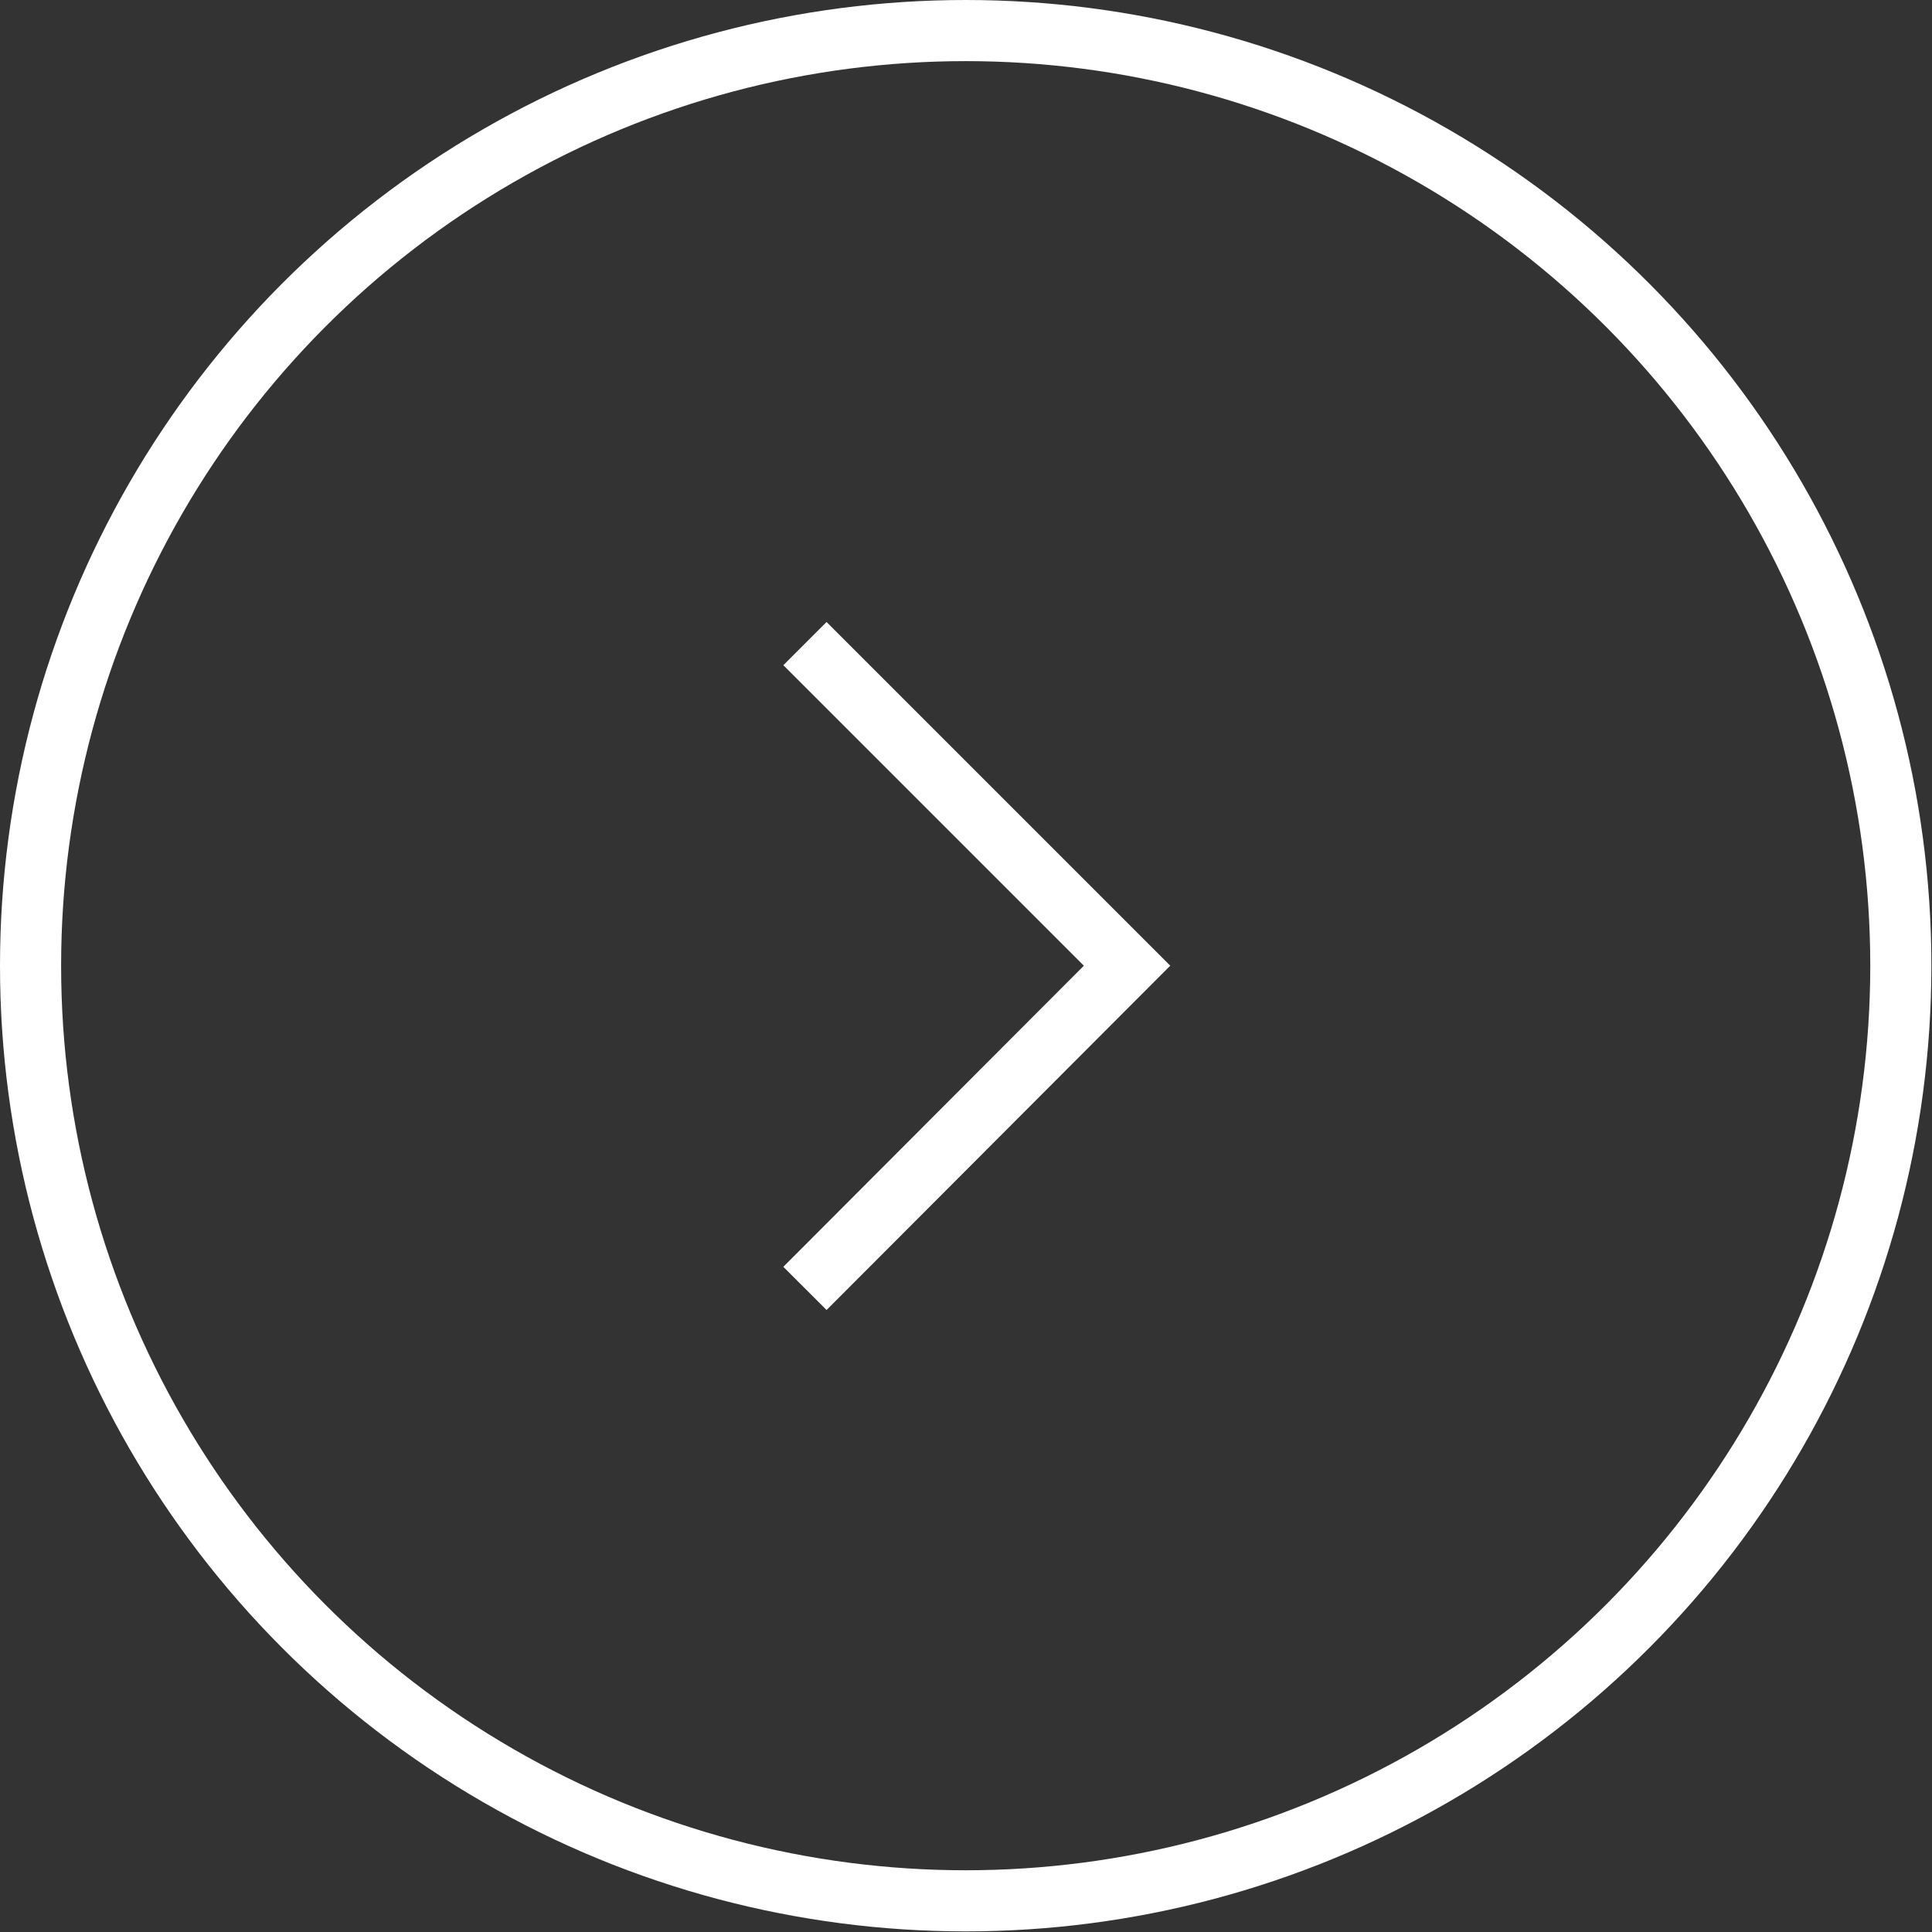
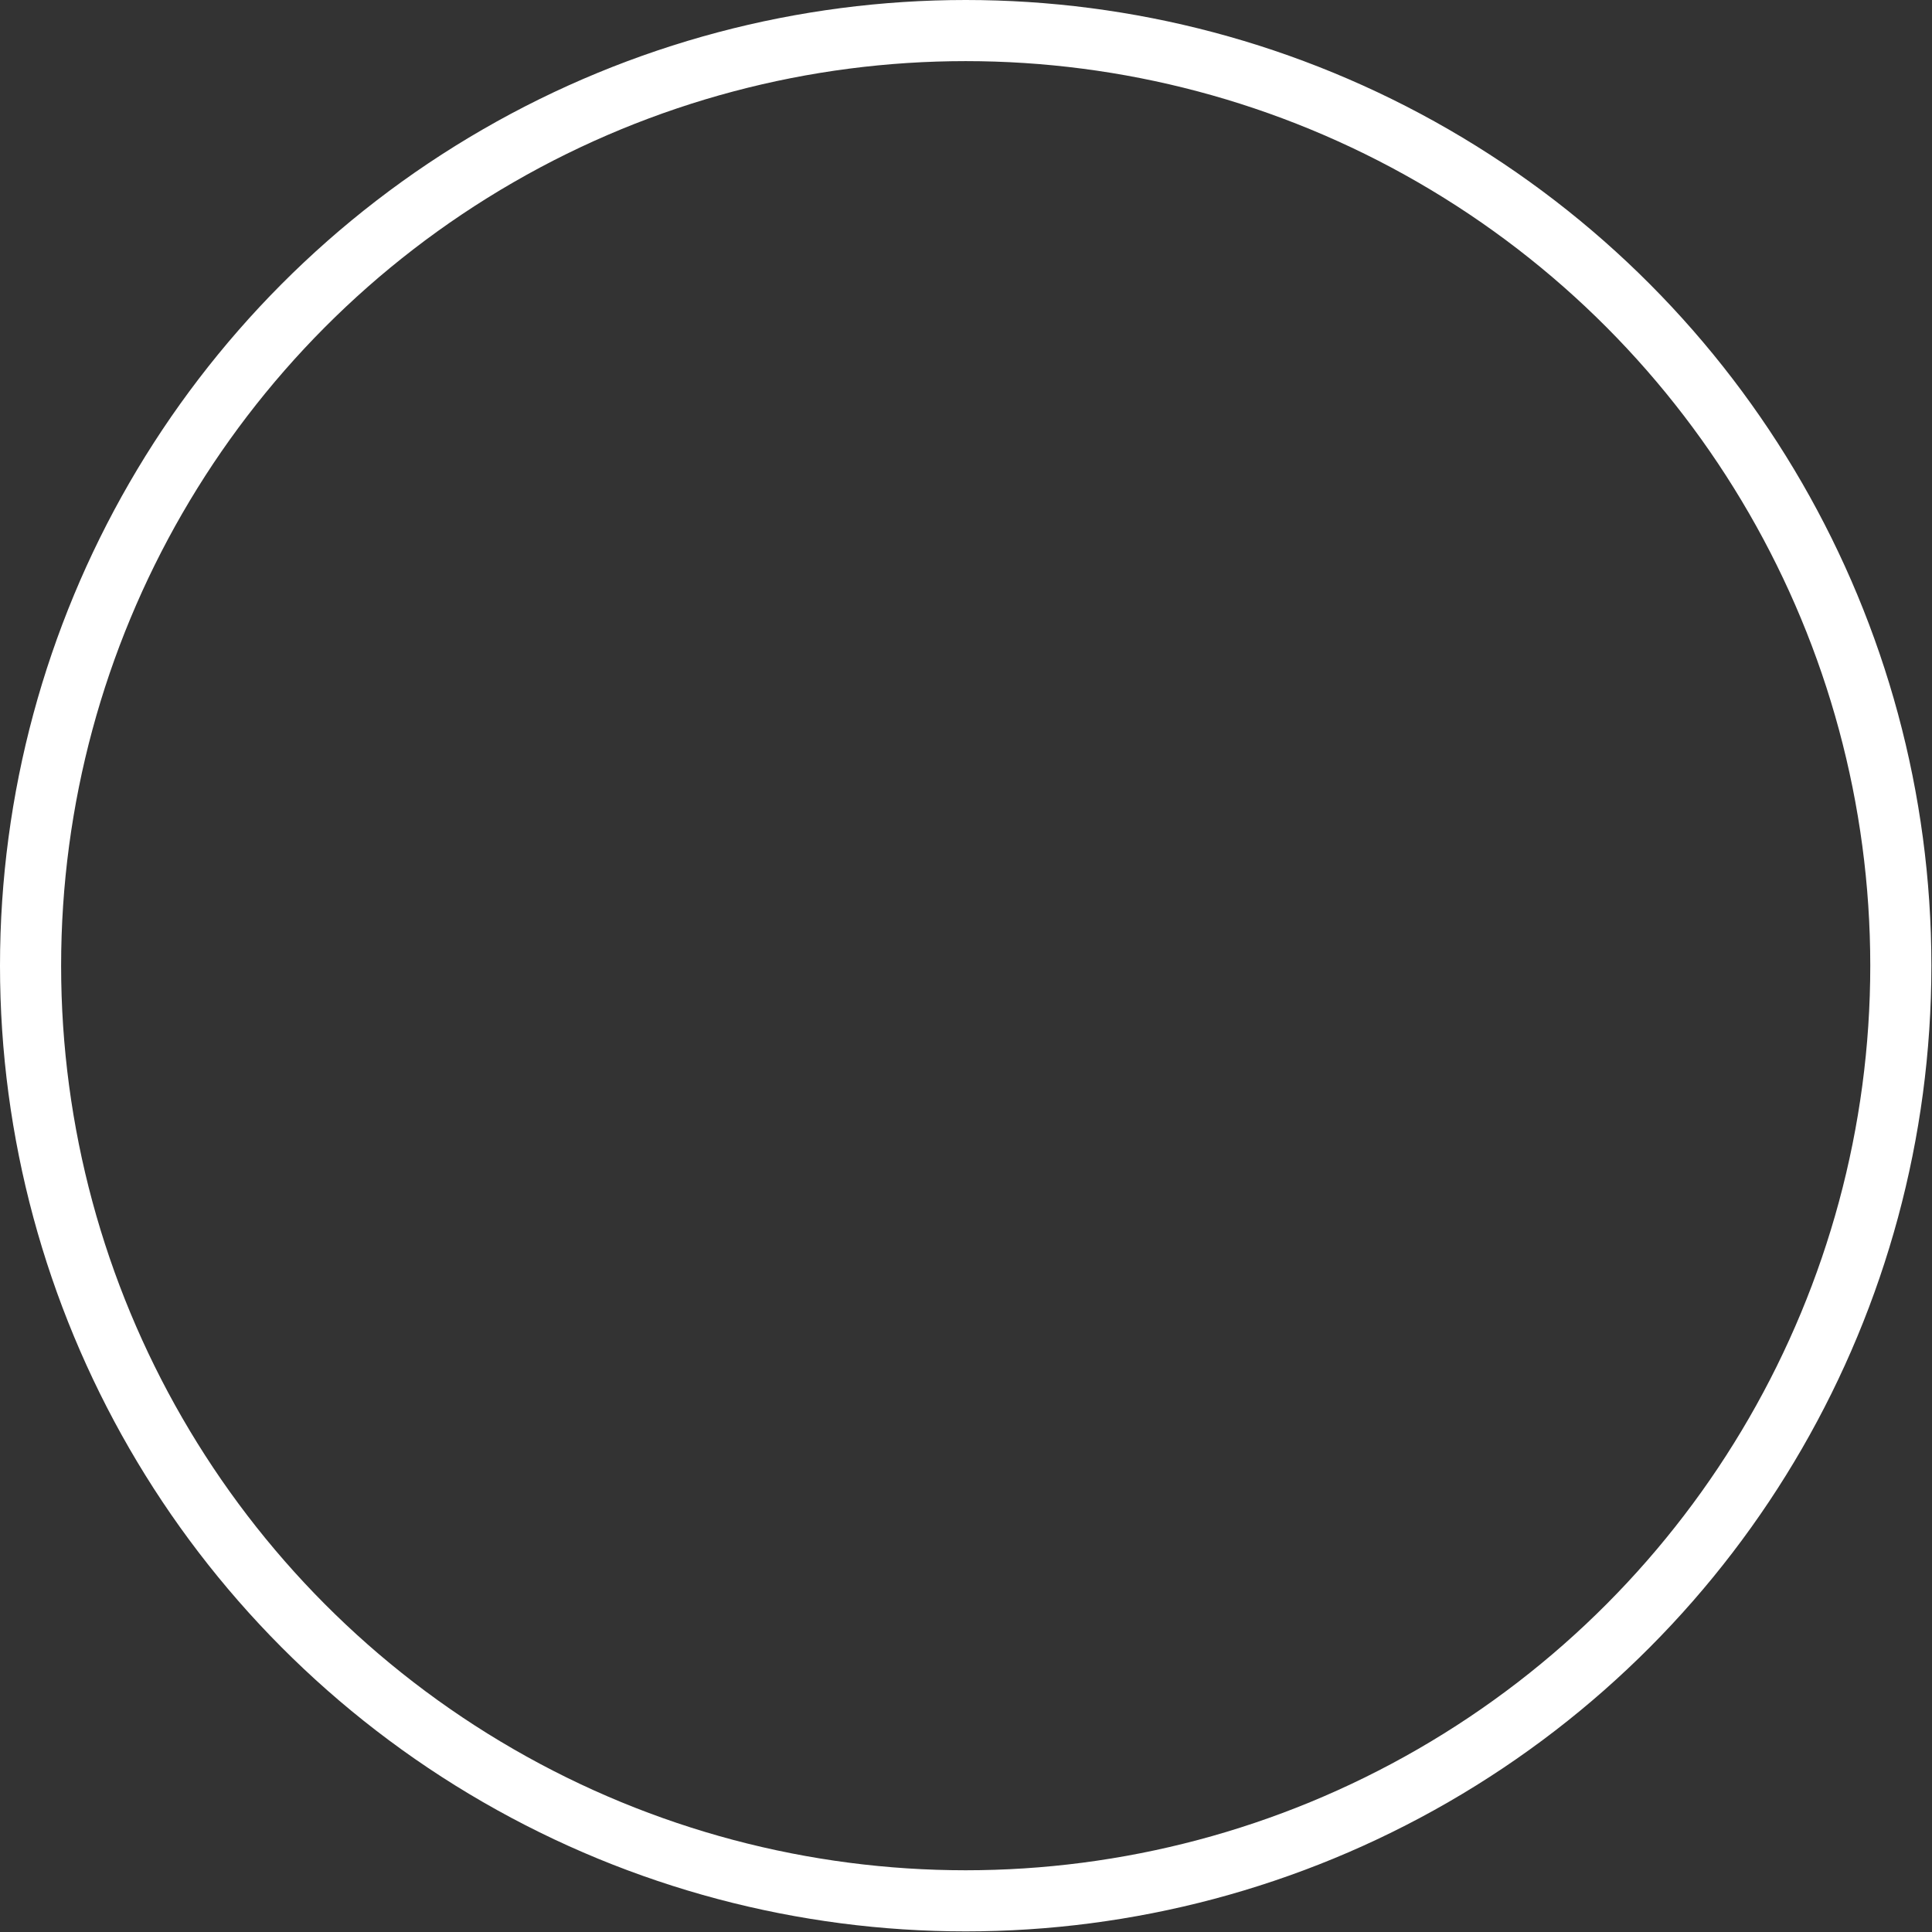
<svg xmlns="http://www.w3.org/2000/svg" id="レイヤー_1" data-name="レイヤー 1" viewBox="0 0 31.61 31.61">
  <rect x="0" y="0" width="31.61" height="31.61" fill="#333333" stroke="none" />
  <defs>
    <style>.cls-1{fill:none;stroke:#fff;stroke-miterlimit:10;}</style>
  </defs>
  <circle class="cls-1" cx="15.8" cy="15.8" r="15.3" />
-   <polyline class="cls-1" points="13.17 10.53 18.44 15.8 13.17 21.08" />
</svg>